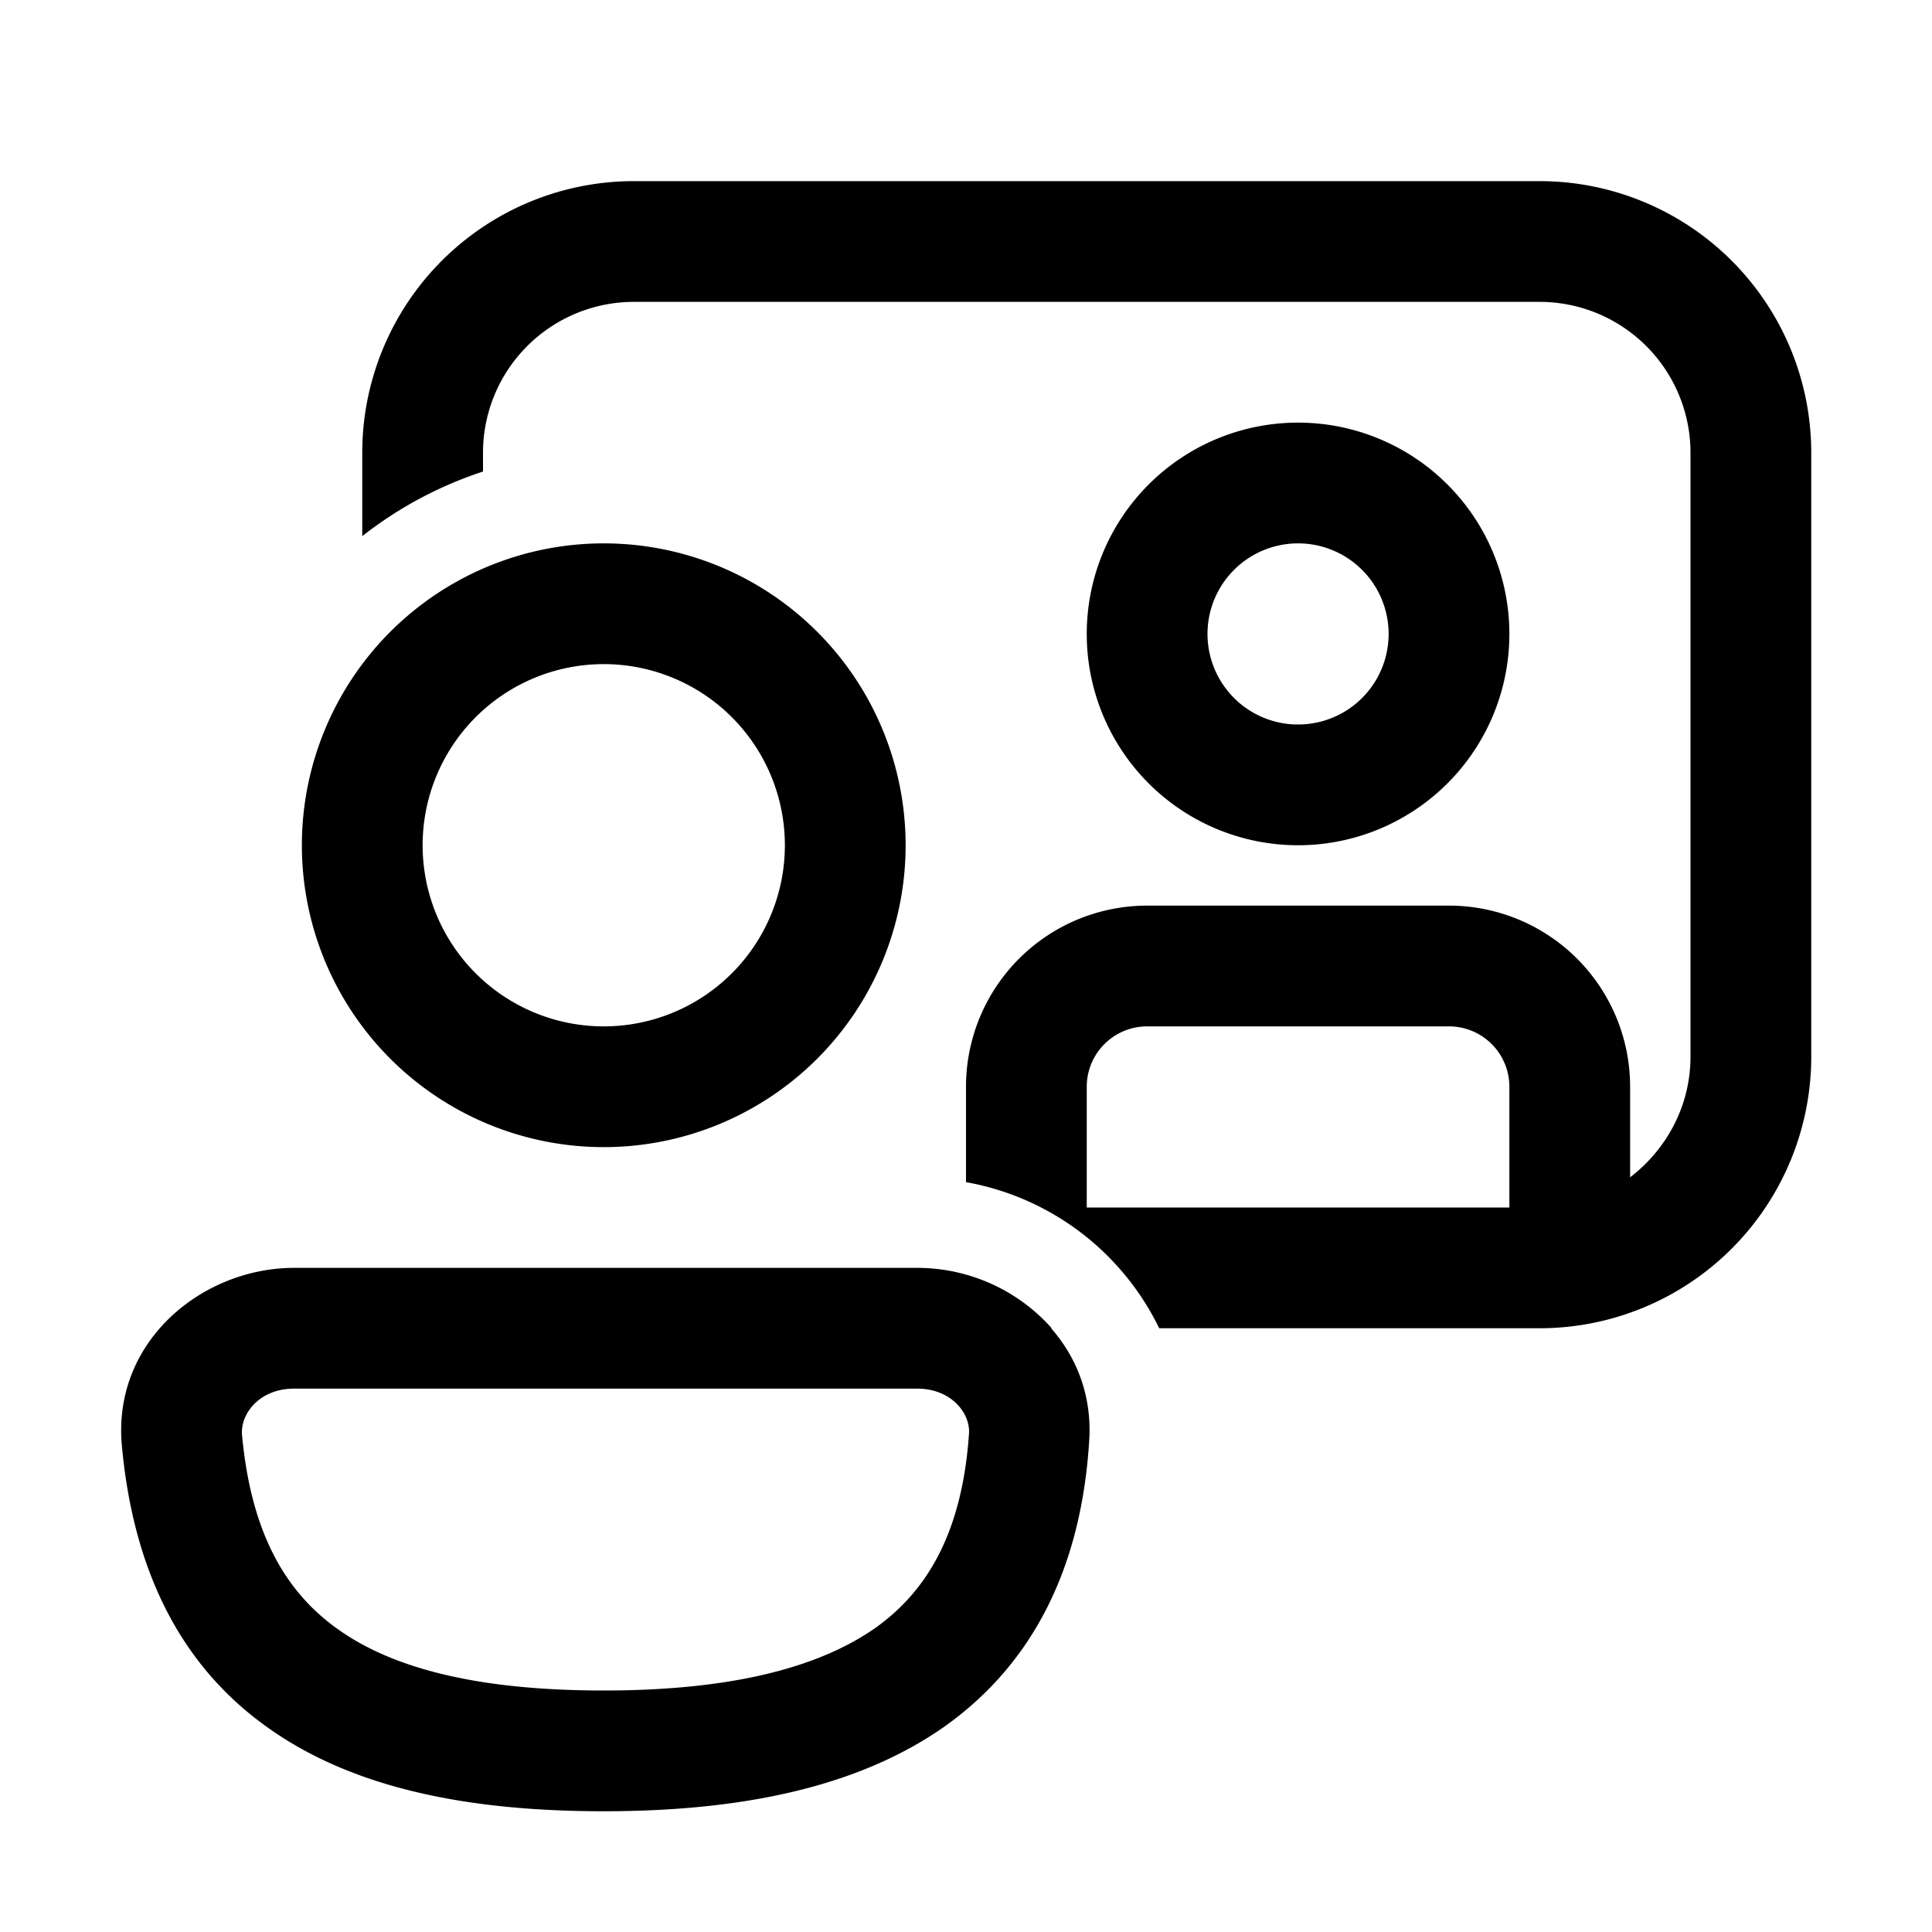
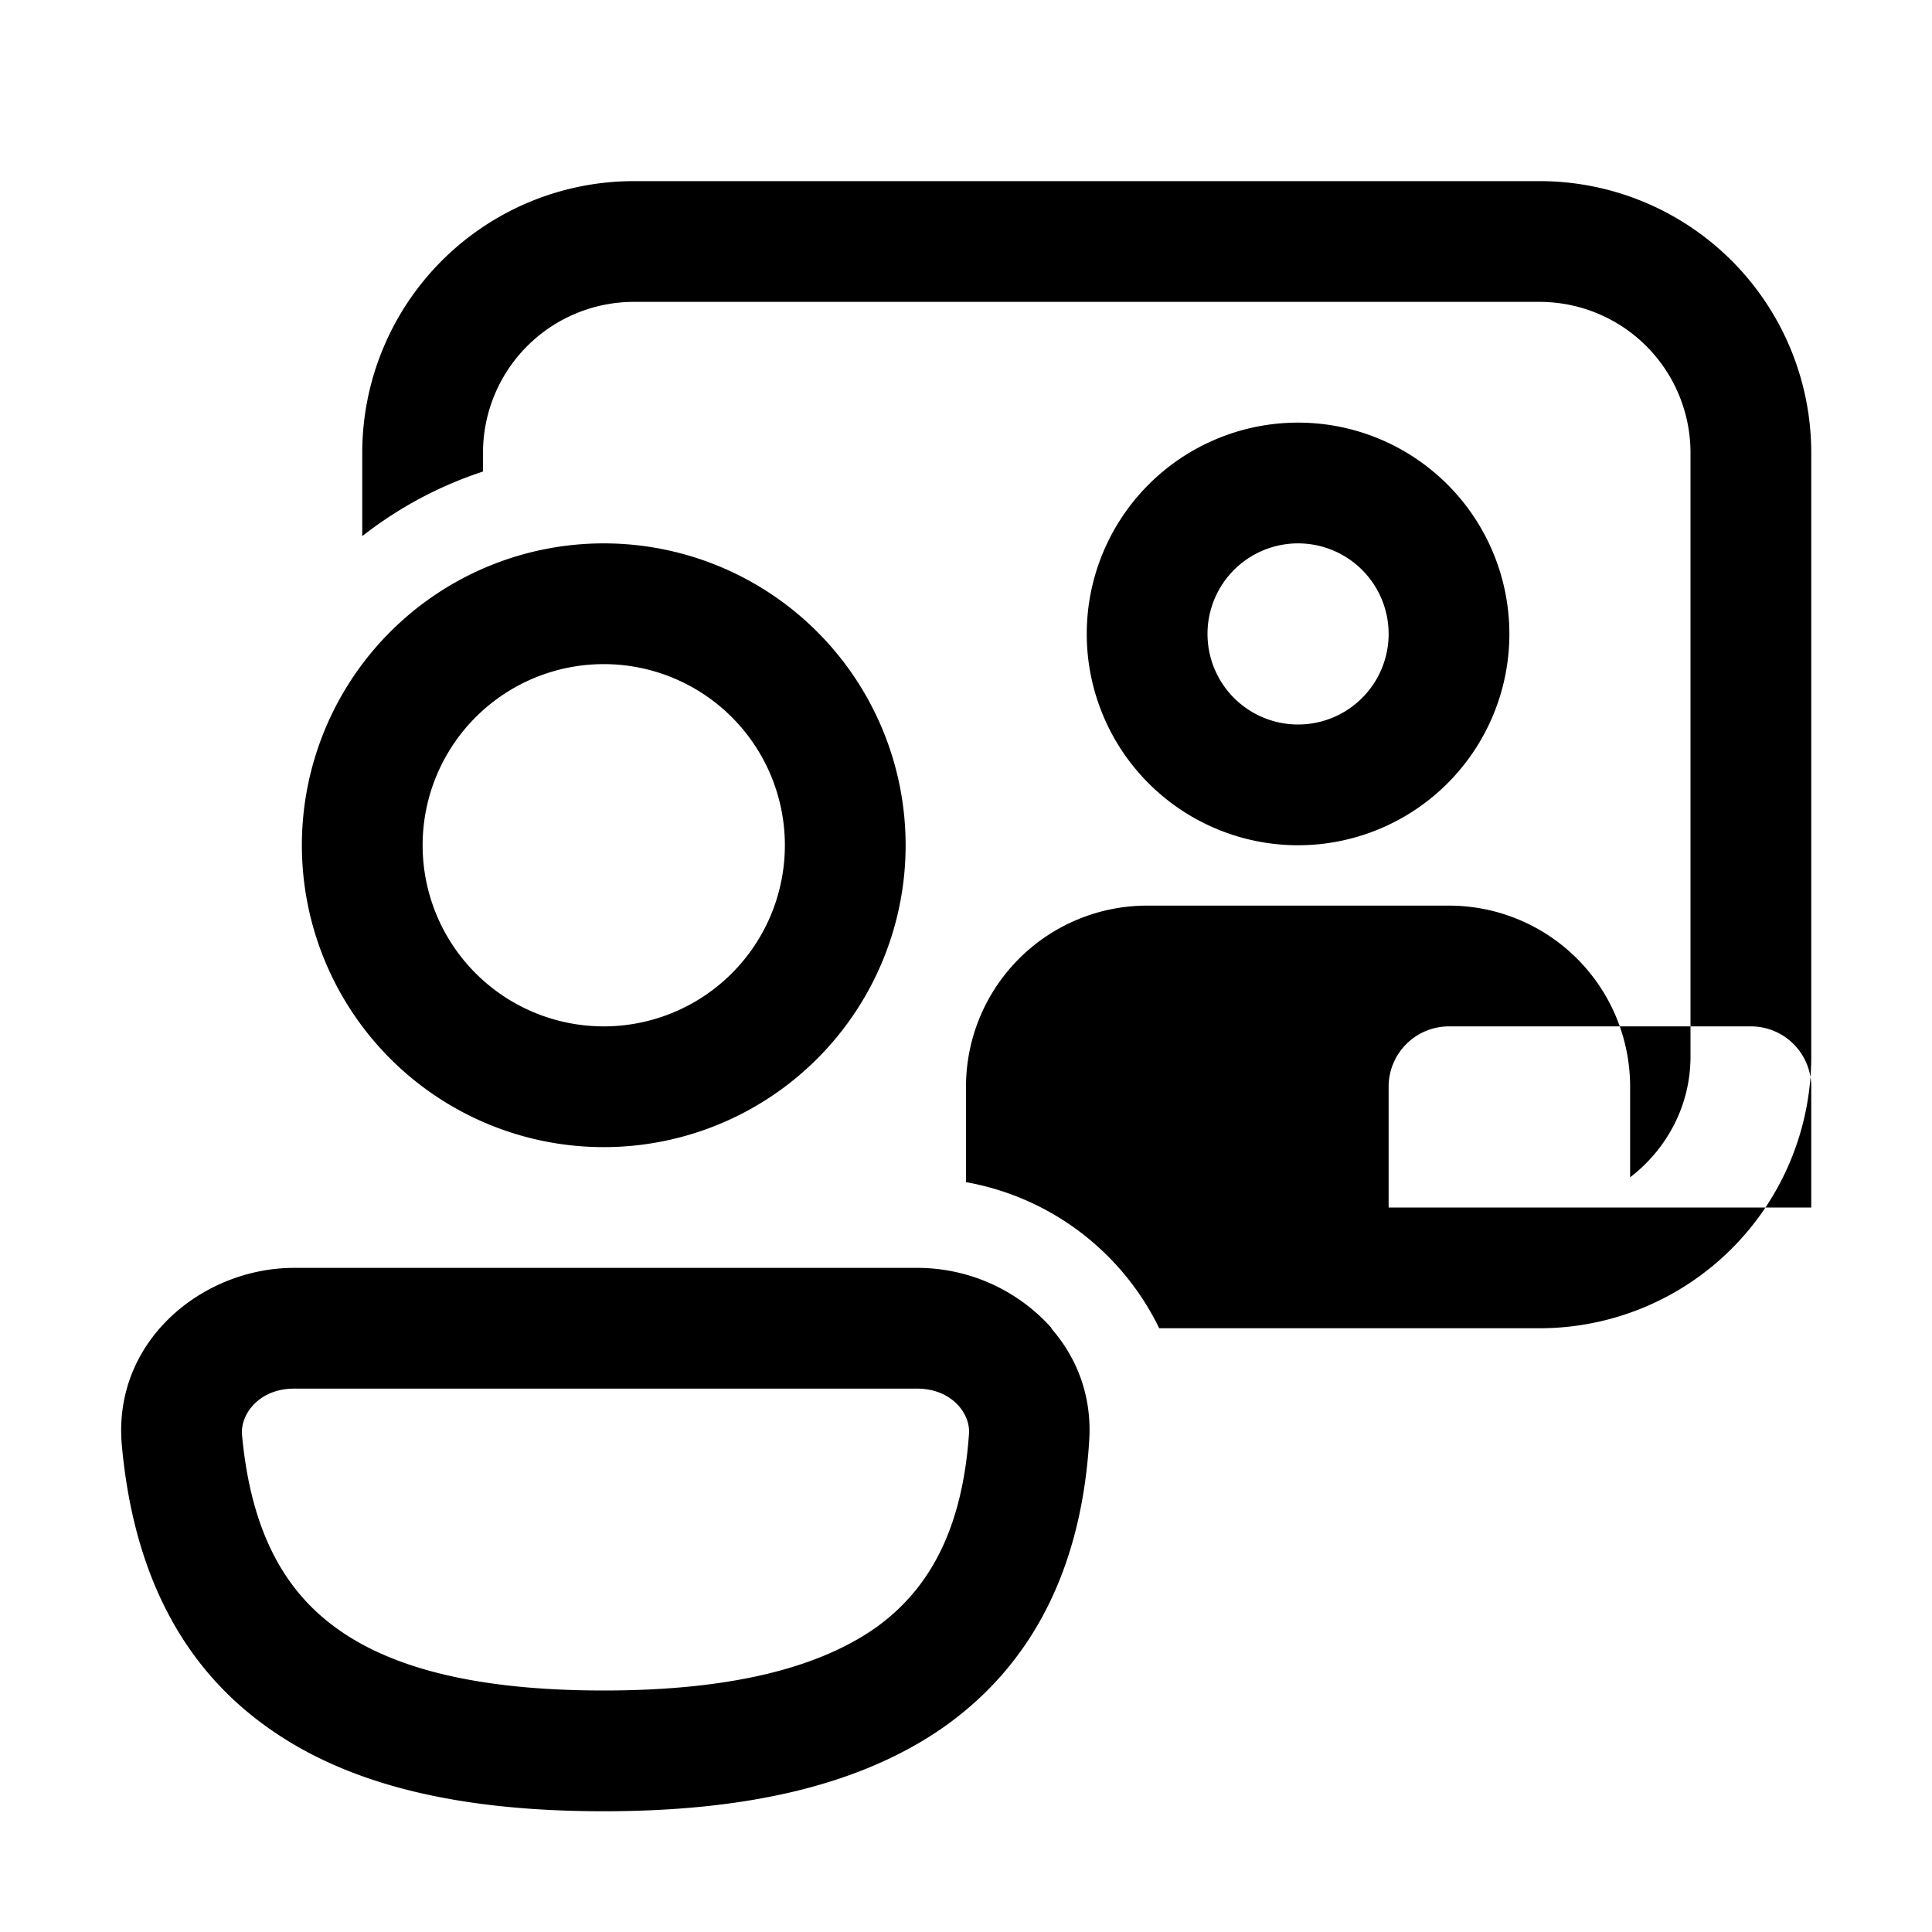
<svg xmlns="http://www.w3.org/2000/svg" width="32" height="32" viewBox="0 0 32 32">
-   <path d="M6 7.5A4.5 4.5 0 0 1 10.5 3h15A4.5 4.5 0 0 1 30 7.5v10a4.5 4.5 0 0 1-4.5 4.5h-6.3a4.42 4.42 0 0 0-3.2-2.42V18a3 3 0 0 1 3-3h5a3 3 0 0 1 3 3v1.5c.6-.46 1-1.18 1-2v-10A2.5 2.5 0 0 0 25.5 5h-15A2.5 2.5 0 0 0 8 7.5v.31c-.73.24-1.4.6-2 1.07V7.5ZM24 17h-5a1 1 0 0 0-1 1v2h7v-2a1 1 0 0 0-1-1Zm-6.59 5c.43.49.68 1.13.63 1.87-.13 2.08-.92 3.68-2.4 4.73C14.2 29.61 12.26 30 10 30c-2.25 0-4.16-.38-5.57-1.39-1.45-1.03-2.22-2.61-2.41-4.65C1.85 22.22 3.35 21 4.87 21H15.2a2.98 2.98 0 0 1 2.22 1ZM4.87 23c-.58 0-.9.43-.86.78.15 1.6.71 2.58 1.58 3.2C6.51 27.64 7.93 28 10 28c2.09 0 3.54-.37 4.49-1.03.89-.63 1.45-1.62 1.56-3.23.02-.33-.29-.74-.86-.74H4.87ZM25 10.5a3.5 3.5 0 1 1-7 0 3.5 3.5 0 0 1 7 0Zm-2 0a1.5 1.5 0 1 0-3 0 1.5 1.5 0 0 0 3 0ZM15 14a5 5 0 1 1-10 0 5 5 0 0 1 10 0Zm-2 0a3 3 0 1 0-6 0 3 3 0 0 0 6 0Z" />
+   <path d="M6 7.5A4.5 4.5 0 0 1 10.5 3h15A4.5 4.5 0 0 1 30 7.5v10a4.5 4.5 0 0 1-4.5 4.5h-6.3a4.42 4.42 0 0 0-3.2-2.42V18a3 3 0 0 1 3-3h5a3 3 0 0 1 3 3v1.5c.6-.46 1-1.18 1-2v-10A2.5 2.5 0 0 0 25.5 5h-15A2.5 2.5 0 0 0 8 7.5v.31c-.73.24-1.4.6-2 1.07V7.5ZM24 17a1 1 0 0 0-1 1v2h7v-2a1 1 0 0 0-1-1Zm-6.59 5c.43.49.68 1.13.63 1.87-.13 2.08-.92 3.68-2.4 4.73C14.2 29.61 12.26 30 10 30c-2.25 0-4.16-.38-5.57-1.39-1.45-1.03-2.22-2.61-2.41-4.65C1.85 22.22 3.35 21 4.87 21H15.2a2.98 2.98 0 0 1 2.22 1ZM4.87 23c-.58 0-.9.43-.86.78.15 1.6.71 2.58 1.58 3.2C6.51 27.64 7.93 28 10 28c2.09 0 3.54-.37 4.49-1.03.89-.63 1.45-1.62 1.56-3.23.02-.33-.29-.74-.86-.74H4.87ZM25 10.5a3.5 3.5 0 1 1-7 0 3.5 3.5 0 0 1 7 0Zm-2 0a1.5 1.5 0 1 0-3 0 1.5 1.5 0 0 0 3 0ZM15 14a5 5 0 1 1-10 0 5 5 0 0 1 10 0Zm-2 0a3 3 0 1 0-6 0 3 3 0 0 0 6 0Z" />
</svg>